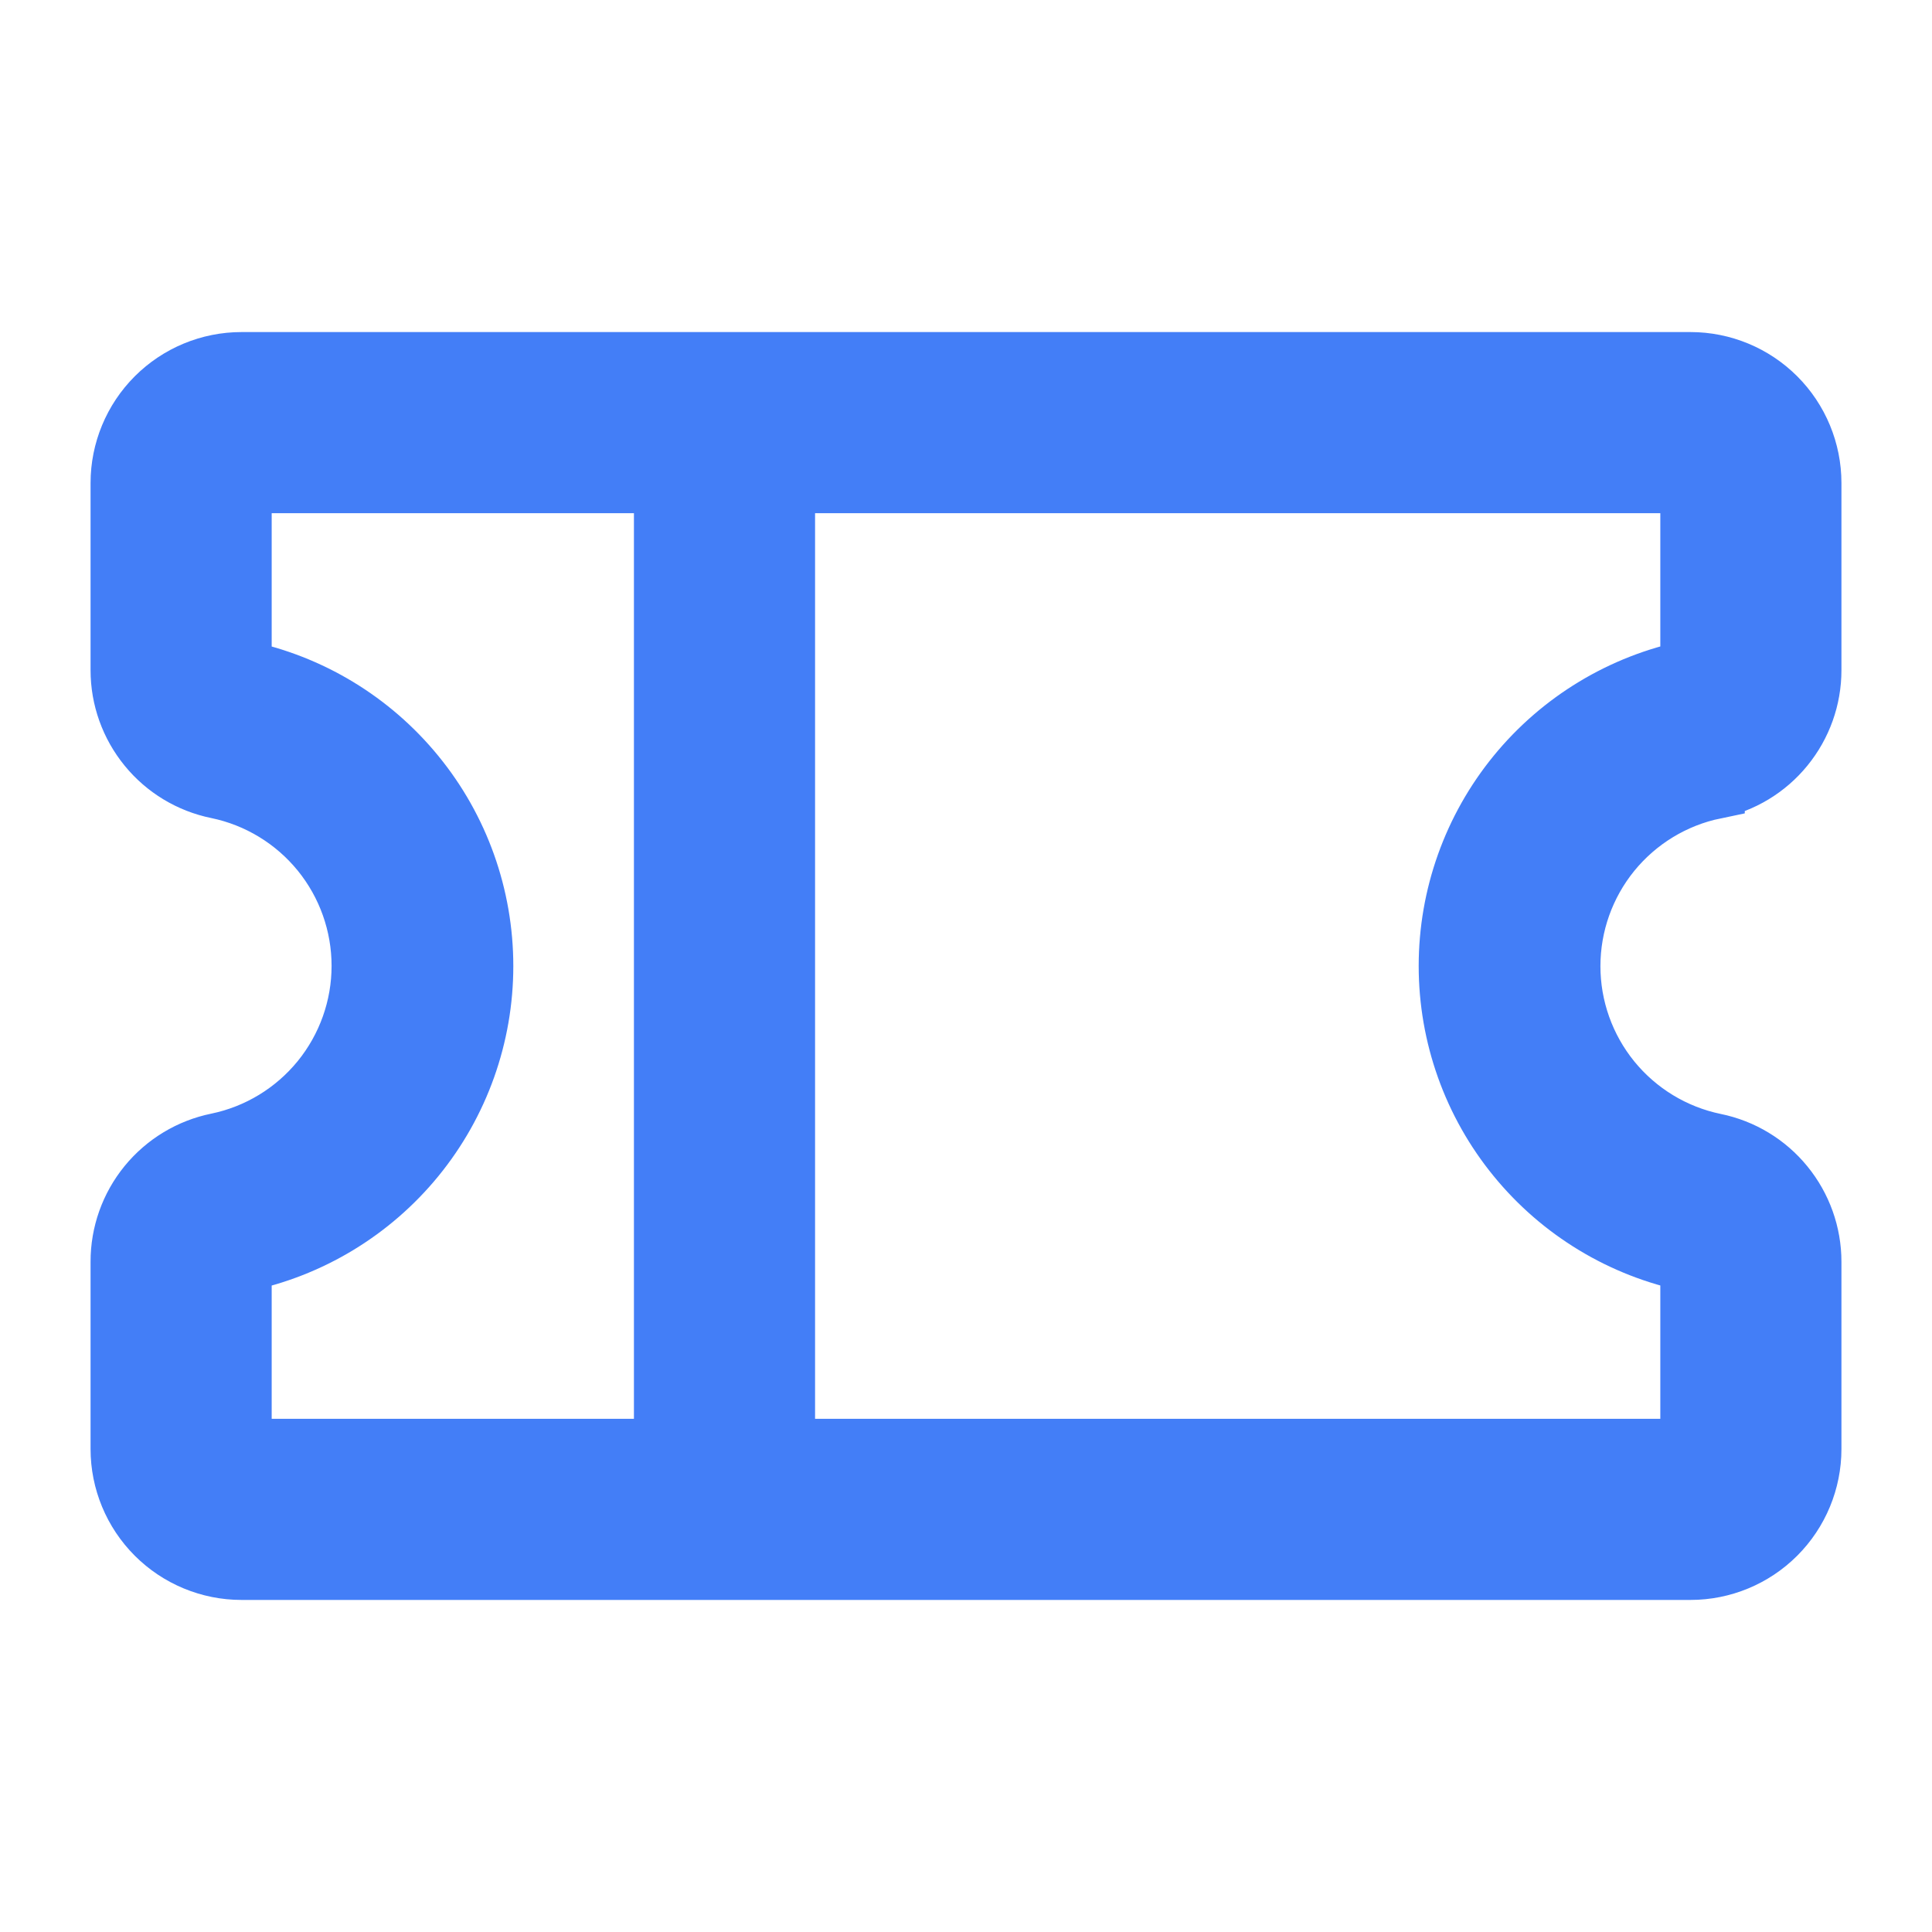
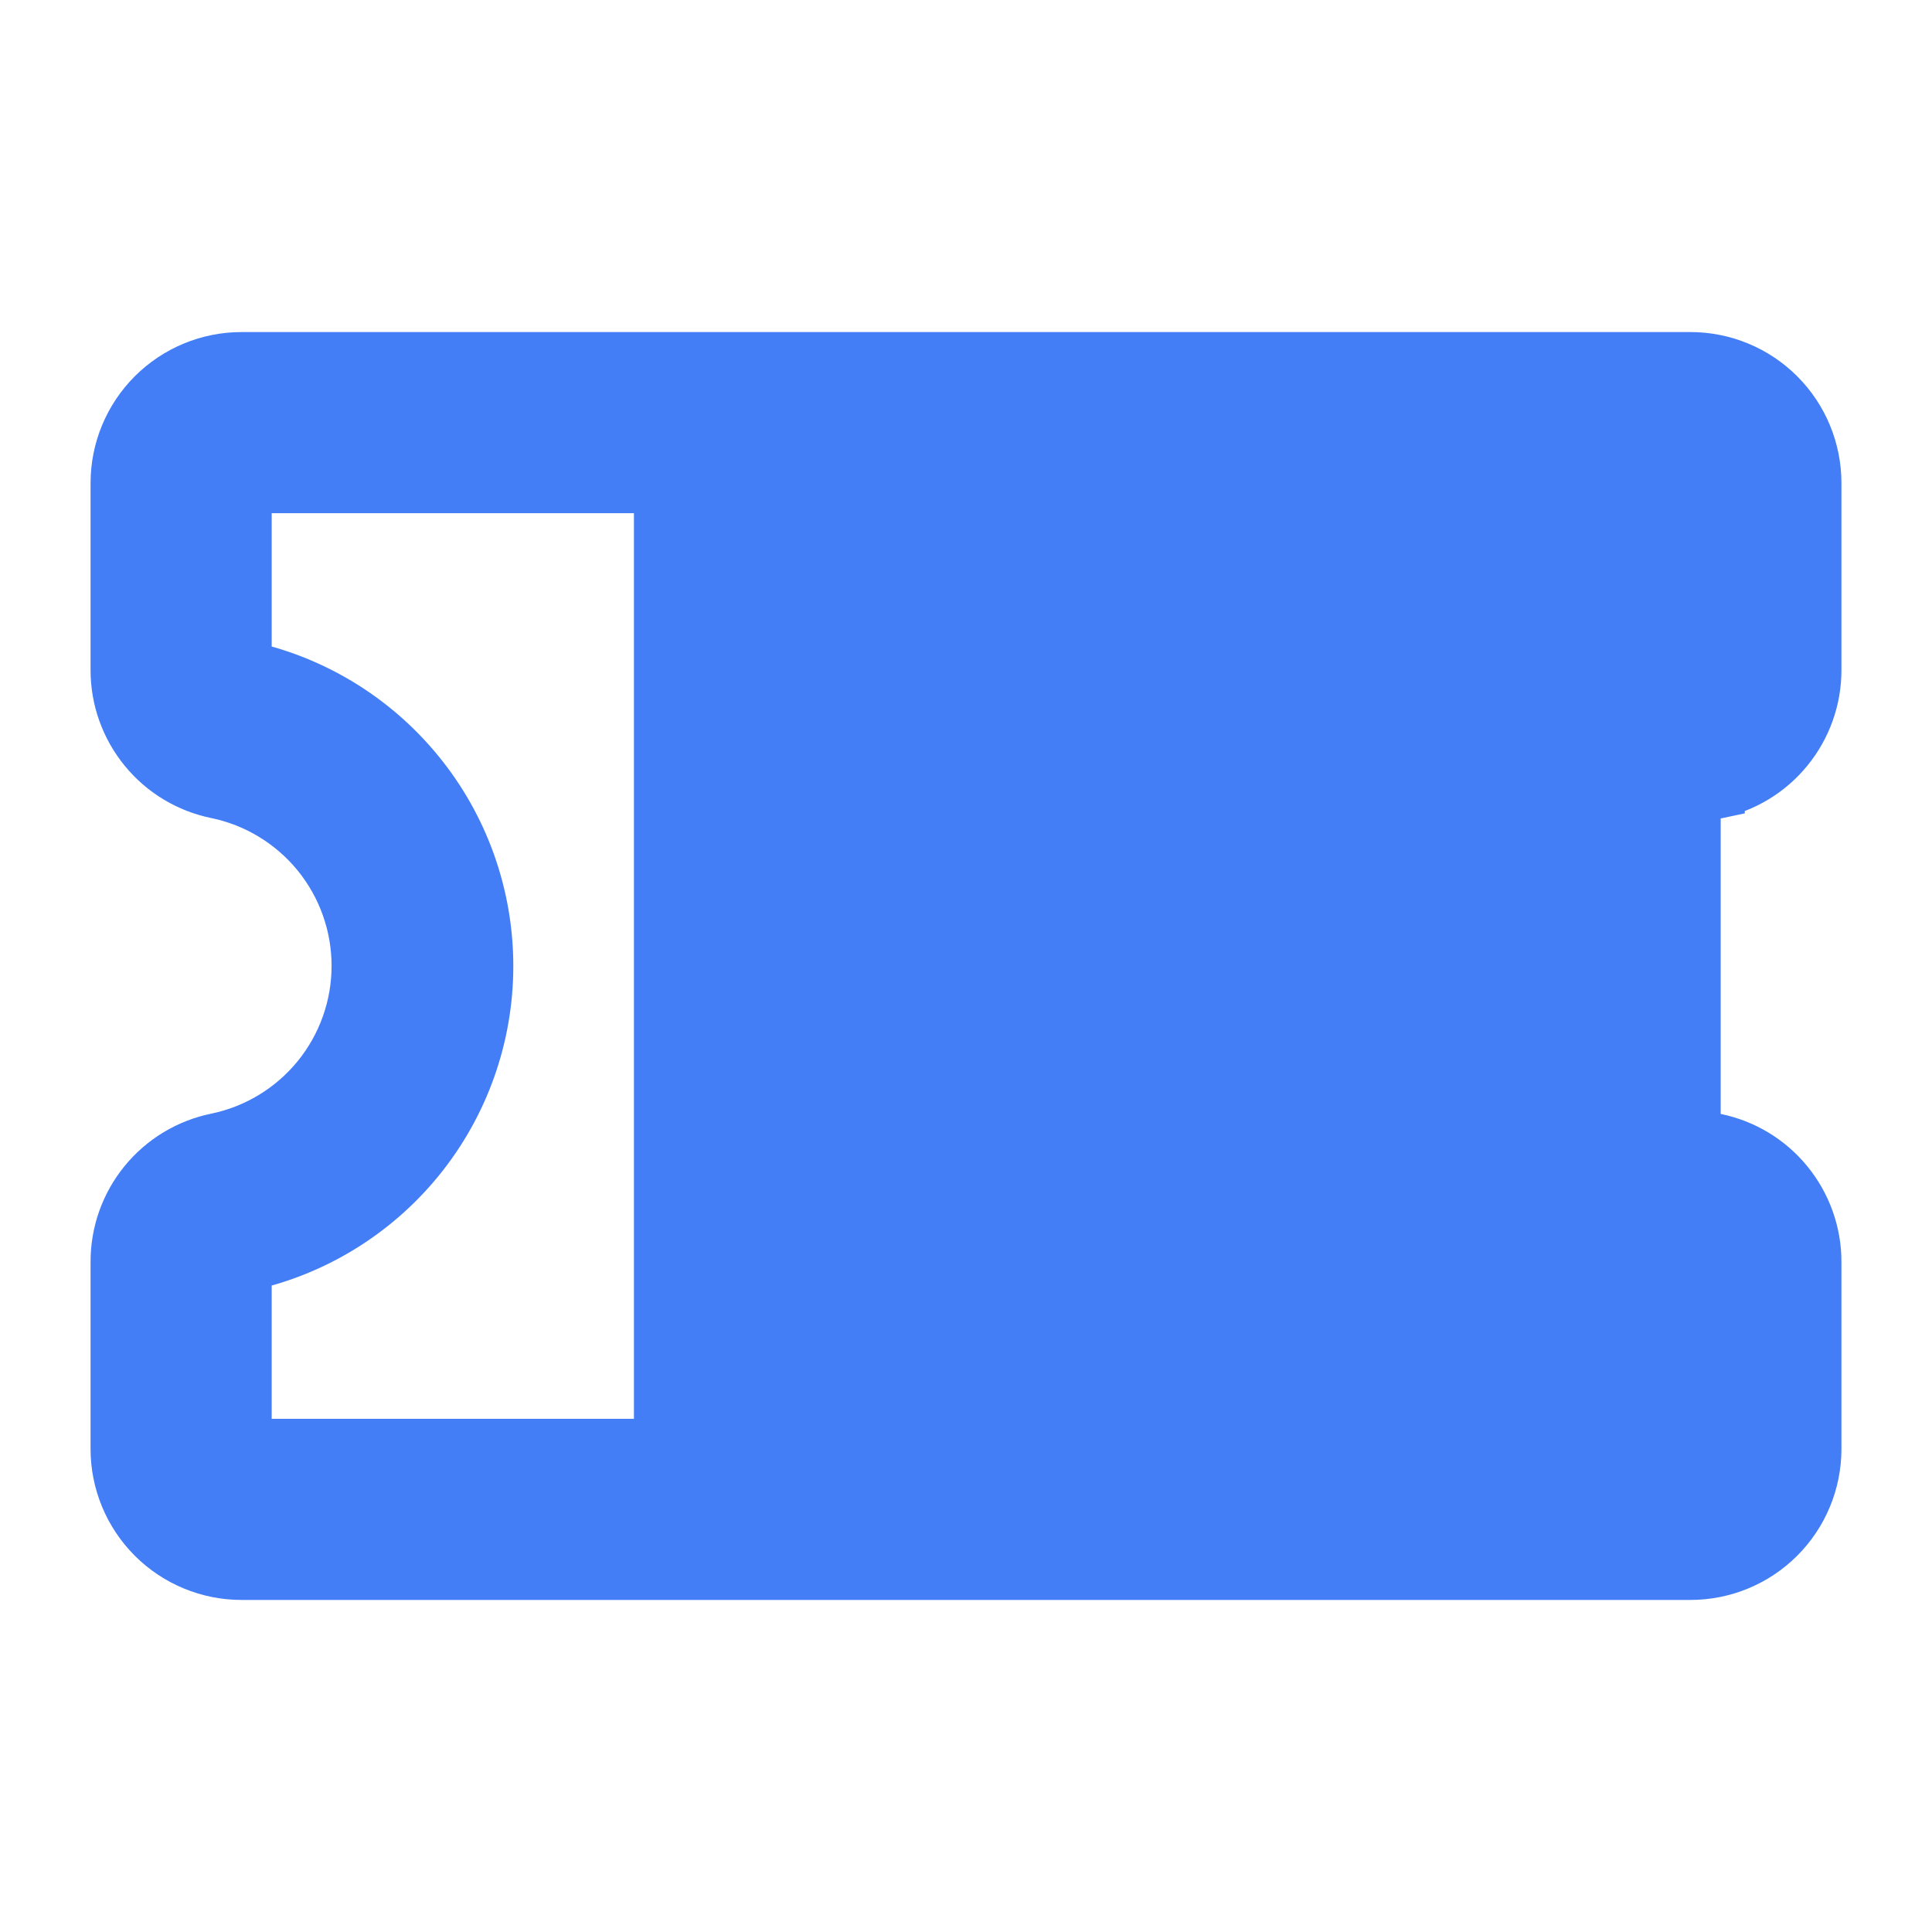
<svg xmlns="http://www.w3.org/2000/svg" width="32" height="32" viewBox="0 0 32 32" fill="none">
-   <path d="M28.399 13.06C28.851 12.968 29.257 12.723 29.548 12.366C29.84 12.009 30 11.562 30 11.101V8C30 7.47 29.789 6.961 29.414 6.586C29.039 6.211 28.53 6 28 6H4C3.47 6 2.961 6.211 2.586 6.586C2.211 6.961 2 7.47 2 8V11.101C2 11.562 2.16 12.009 2.452 12.366C2.743 12.723 3.149 12.968 3.601 13.06C4.277 13.2 4.883 13.569 5.319 14.104C5.754 14.639 5.992 15.308 5.992 15.998C5.992 16.687 5.754 17.356 5.319 17.891C4.883 18.426 4.277 18.795 3.601 18.935C3.149 19.027 2.742 19.273 2.45 19.631C2.158 19.989 1.999 20.437 2 20.899V24C2 24.53 2.211 25.039 2.586 25.414C2.961 25.789 3.47 26 4 26H28C28.53 26 29.039 25.789 29.414 25.414C29.789 25.039 30 24.53 30 24V20.899C30 20.438 29.84 19.991 29.548 19.634C29.257 19.277 28.851 19.032 28.399 18.94C27.723 18.8 27.117 18.431 26.681 17.896C26.246 17.361 26.008 16.692 26.008 16.003C26.008 15.313 26.246 14.644 26.681 14.109C27.117 13.574 27.723 13.205 28.399 13.065V13.06ZM4 20.9C5.13 20.67 6.145 20.056 6.874 19.164C7.604 18.271 8.002 17.153 8.002 16.001C8.002 14.848 7.604 13.73 6.874 12.838C6.145 11.945 5.13 11.331 4 11.101V8H11V24H4V20.9ZM28 20.9V24H13V8H28V11.1C26.87 11.33 25.855 11.944 25.126 12.836C24.396 13.729 23.998 14.847 23.998 15.999C23.998 17.152 24.396 18.27 25.126 19.162C25.855 20.055 26.87 20.669 28 20.899V20.9Z" fill="#437EF7" stroke="#437EF7" />
+   <path d="M28.399 13.06C28.851 12.968 29.257 12.723 29.548 12.366C29.84 12.009 30 11.562 30 11.101V8C30 7.47 29.789 6.961 29.414 6.586C29.039 6.211 28.53 6 28 6H4C3.47 6 2.961 6.211 2.586 6.586C2.211 6.961 2 7.47 2 8V11.101C2 11.562 2.16 12.009 2.452 12.366C2.743 12.723 3.149 12.968 3.601 13.06C4.277 13.2 4.883 13.569 5.319 14.104C5.754 14.639 5.992 15.308 5.992 15.998C5.992 16.687 5.754 17.356 5.319 17.891C4.883 18.426 4.277 18.795 3.601 18.935C3.149 19.027 2.742 19.273 2.45 19.631C2.158 19.989 1.999 20.437 2 20.899V24C2 24.53 2.211 25.039 2.586 25.414C2.961 25.789 3.47 26 4 26H28C28.53 26 29.039 25.789 29.414 25.414C29.789 25.039 30 24.53 30 24V20.899C30 20.438 29.84 19.991 29.548 19.634C29.257 19.277 28.851 19.032 28.399 18.94C27.723 18.8 27.117 18.431 26.681 17.896C26.246 17.361 26.008 16.692 26.008 16.003C26.008 15.313 26.246 14.644 26.681 14.109C27.117 13.574 27.723 13.205 28.399 13.065V13.06ZM4 20.9C5.13 20.67 6.145 20.056 6.874 19.164C7.604 18.271 8.002 17.153 8.002 16.001C8.002 14.848 7.604 13.73 6.874 12.838C6.145 11.945 5.13 11.331 4 11.101V8H11V24H4V20.9ZM28 20.9V24V8H28V11.1C26.87 11.33 25.855 11.944 25.126 12.836C24.396 13.729 23.998 14.847 23.998 15.999C23.998 17.152 24.396 18.27 25.126 19.162C25.855 20.055 26.87 20.669 28 20.899V20.9Z" fill="#437EF7" stroke="#437EF7" />
</svg>